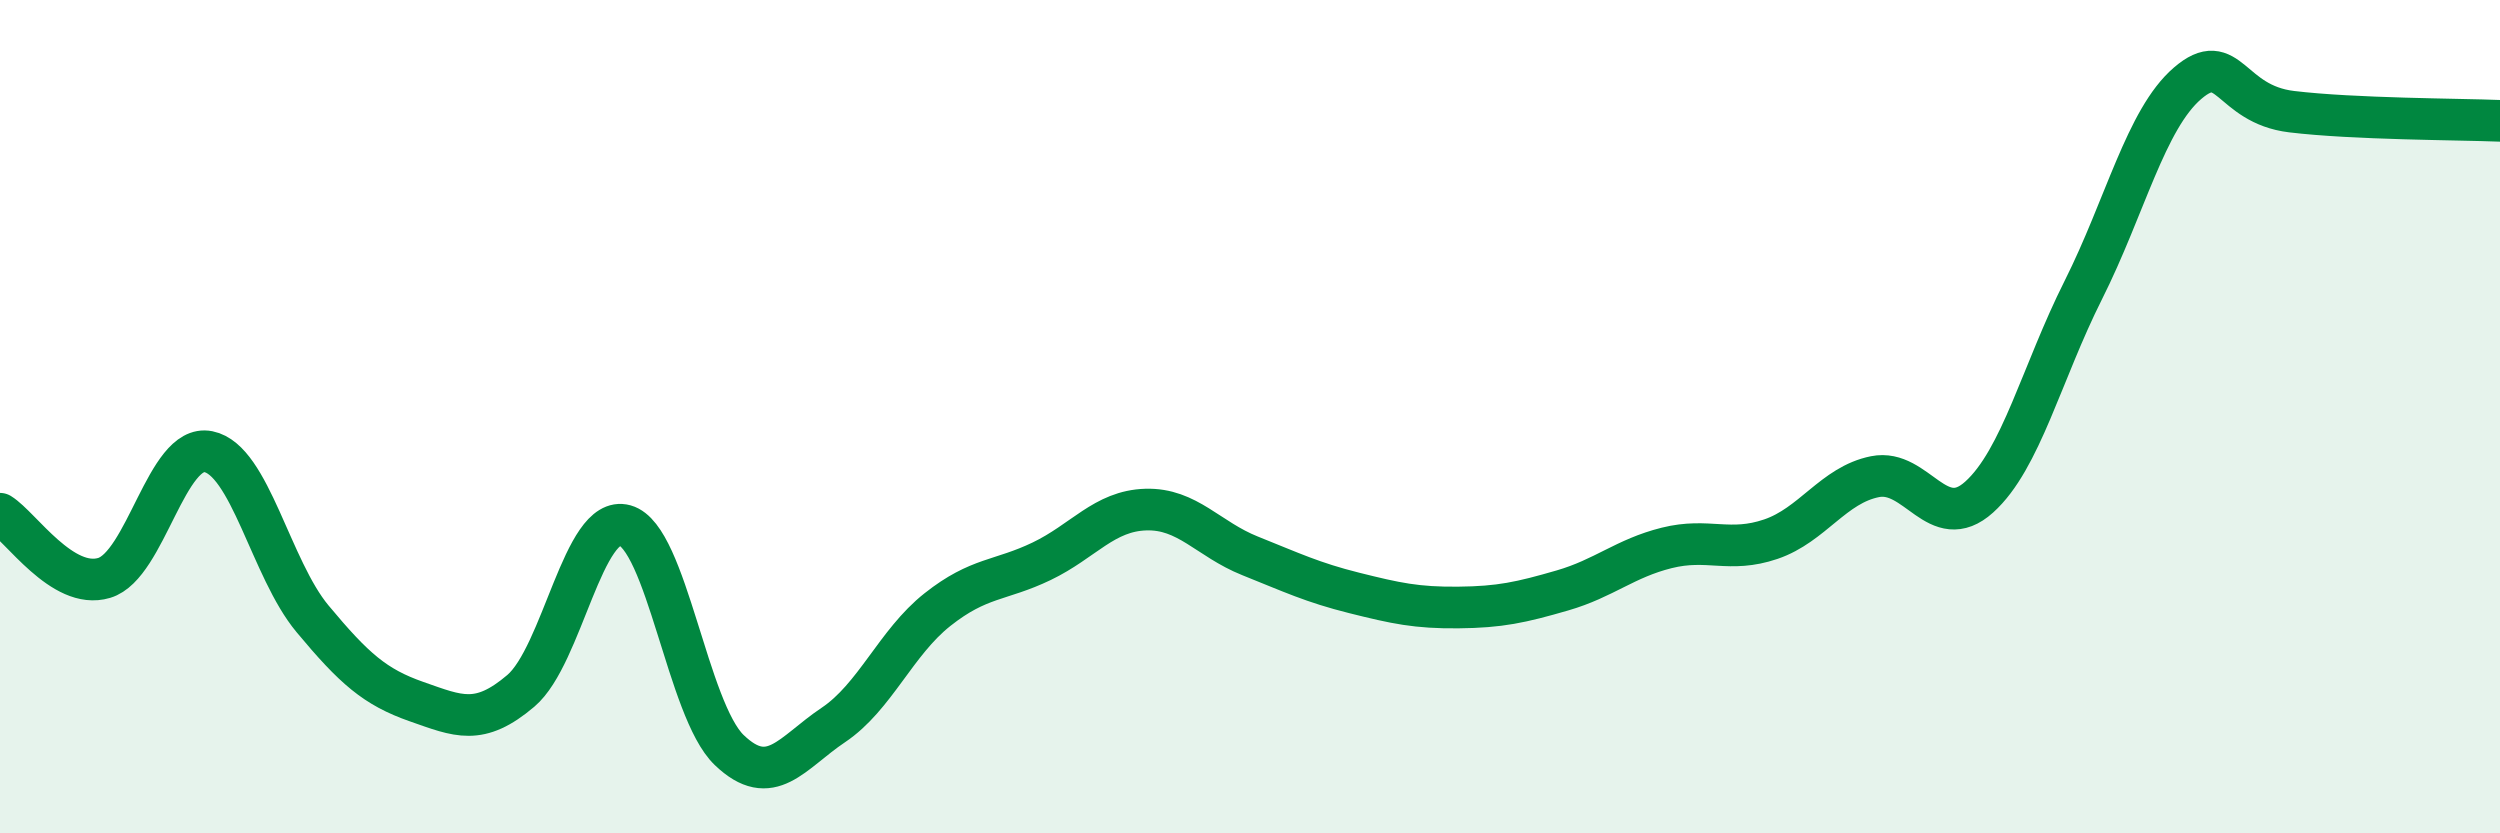
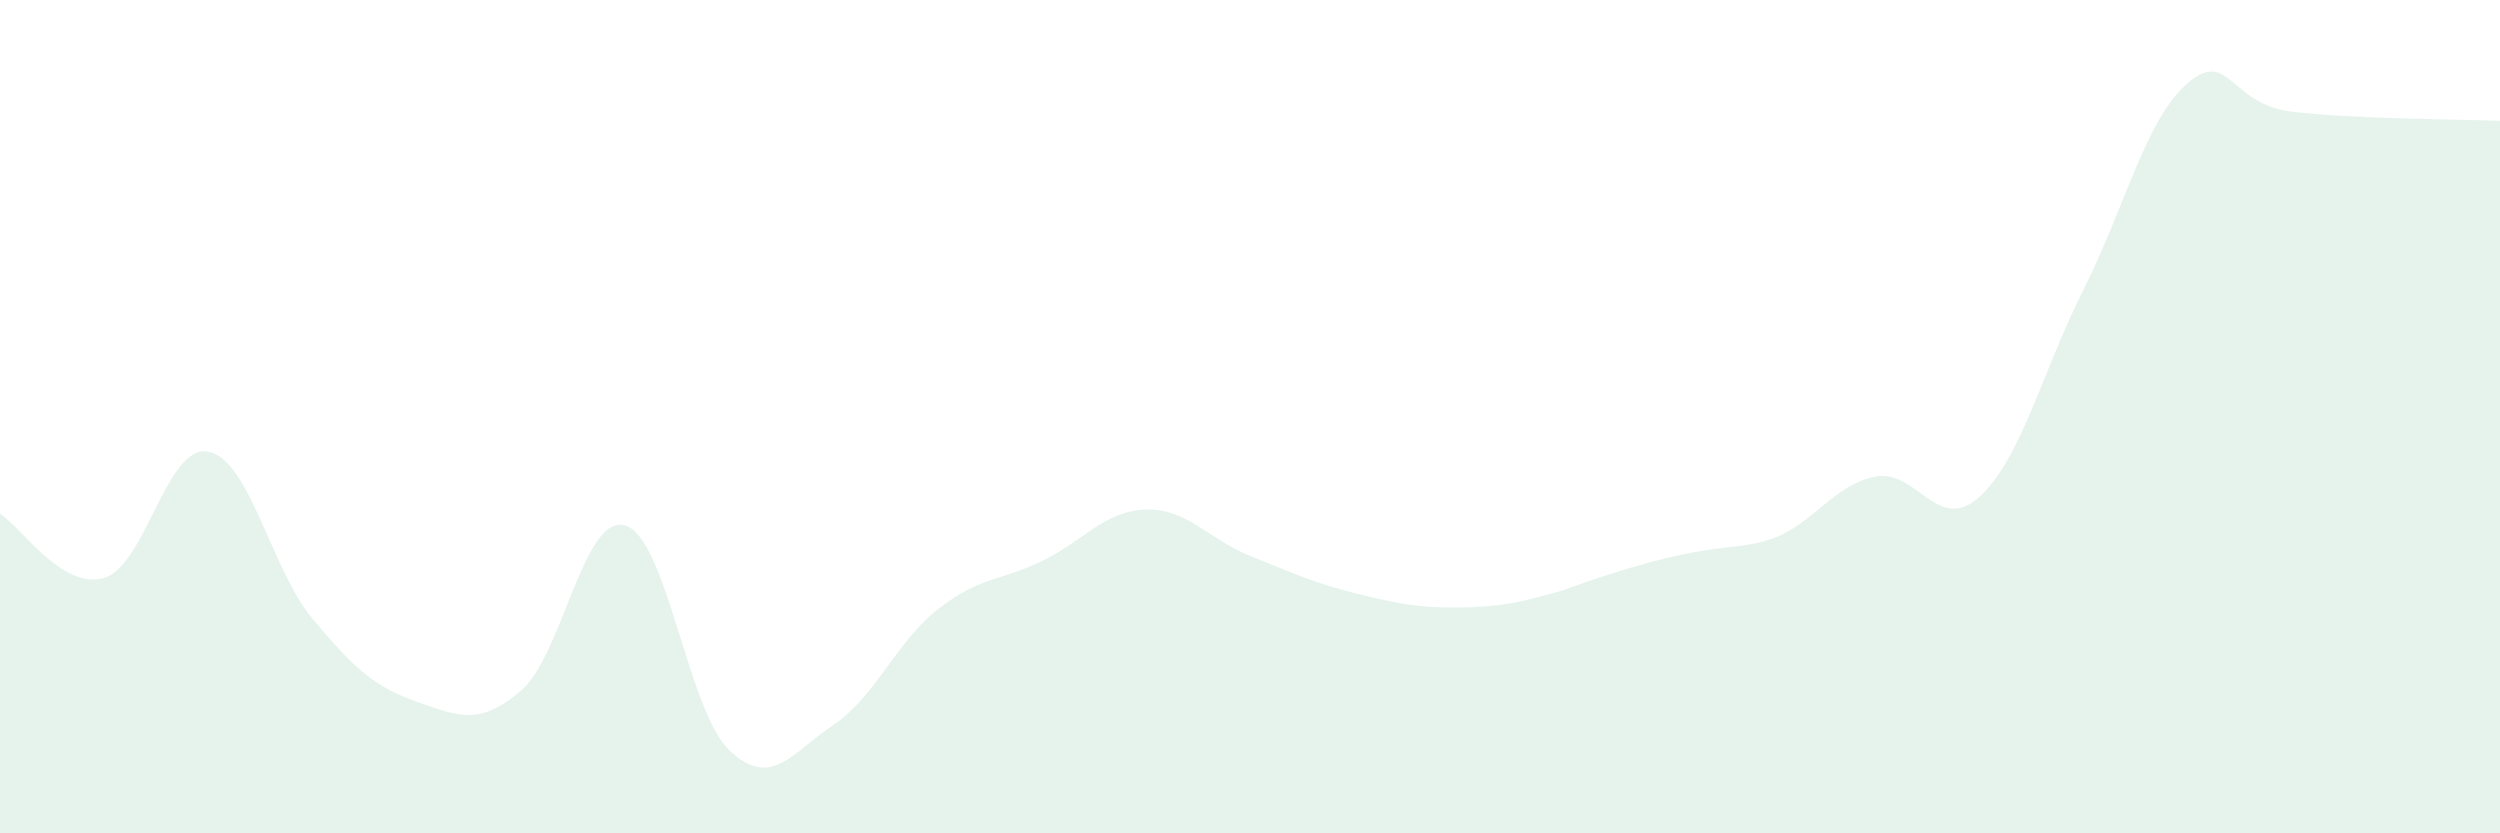
<svg xmlns="http://www.w3.org/2000/svg" width="60" height="20" viewBox="0 0 60 20">
-   <path d="M 0,12.33 C 0.5,12.64 1.5,14.17 2.5,13.87 C 3.5,13.57 4,10.64 5,10.84 C 6,11.04 6.5,13.65 7.5,14.85 C 8.5,16.05 9,16.49 10,16.84 C 11,17.19 11.5,17.43 12.5,16.58 C 13.5,15.73 14,12.33 15,12.61 C 16,12.89 16.5,17.04 17.5,18 C 18.5,18.96 19,18.07 20,17.4 C 21,16.73 21.5,15.42 22.5,14.63 C 23.5,13.84 24,13.95 25,13.47 C 26,12.99 26.5,12.26 27.5,12.23 C 28.5,12.2 29,12.94 30,13.34 C 31,13.74 31.5,13.98 32.5,14.23 C 33.5,14.48 34,14.59 35,14.58 C 36,14.57 36.5,14.46 37.5,14.17 C 38.5,13.88 39,13.4 40,13.15 C 41,12.9 41.5,13.28 42.5,12.94 C 43.5,12.6 44,11.64 45,11.44 C 46,11.24 46.5,12.83 47.5,11.93 C 48.5,11.03 49,8.95 50,6.96 C 51,4.97 51.5,2.86 52.5,2 C 53.5,1.14 53.5,2.5 55,2.68 C 56.5,2.86 59,2.86 60,2.9L60 20L0 20Z" fill="#008740" opacity="0.1" stroke-linecap="round" stroke-linejoin="round" />
-   <path d="M 0,12.33 C 0.5,12.64 1.5,14.17 2.5,13.87 C 3.5,13.57 4,10.64 5,10.84 C 6,11.04 6.5,13.65 7.5,14.85 C 8.5,16.05 9,16.49 10,16.84 C 11,17.19 11.5,17.43 12.5,16.58 C 13.5,15.73 14,12.33 15,12.61 C 16,12.89 16.5,17.04 17.5,18 C 18.5,18.96 19,18.07 20,17.4 C 21,16.73 21.5,15.42 22.5,14.63 C 23.5,13.84 24,13.95 25,13.47 C 26,12.99 26.5,12.26 27.5,12.23 C 28.5,12.2 29,12.94 30,13.34 C 31,13.74 31.5,13.98 32.5,14.23 C 33.5,14.48 34,14.59 35,14.58 C 36,14.57 36.5,14.46 37.5,14.17 C 38.5,13.88 39,13.4 40,13.15 C 41,12.9 41.5,13.28 42.5,12.94 C 43.5,12.6 44,11.64 45,11.44 C 46,11.24 46.5,12.83 47.5,11.93 C 48.5,11.03 49,8.95 50,6.96 C 51,4.97 51.5,2.86 52.5,2 C 53.5,1.14 53.5,2.5 55,2.68 C 56.5,2.86 59,2.86 60,2.9" stroke="#008740" stroke-width="1" fill="none" stroke-linecap="round" stroke-linejoin="round" />
+   <path d="M 0,12.33 C 0.5,12.64 1.5,14.17 2.5,13.87 C 3.5,13.57 4,10.64 5,10.84 C 6,11.04 6.5,13.65 7.5,14.85 C 8.5,16.05 9,16.49 10,16.84 C 11,17.19 11.5,17.43 12.5,16.58 C 13.5,15.73 14,12.33 15,12.61 C 16,12.89 16.5,17.04 17.5,18 C 18.5,18.96 19,18.07 20,17.4 C 21,16.73 21.5,15.42 22.5,14.63 C 23.5,13.84 24,13.95 25,13.47 C 26,12.99 26.5,12.26 27.5,12.23 C 28.5,12.2 29,12.94 30,13.34 C 31,13.74 31.5,13.98 32.5,14.23 C 33.5,14.48 34,14.59 35,14.58 C 36,14.57 36.5,14.46 37.5,14.17 C 41,12.9 41.5,13.28 42.5,12.94 C 43.5,12.6 44,11.64 45,11.44 C 46,11.24 46.5,12.83 47.5,11.93 C 48.5,11.03 49,8.95 50,6.96 C 51,4.97 51.5,2.86 52.5,2 C 53.5,1.14 53.5,2.5 55,2.68 C 56.5,2.86 59,2.86 60,2.9L60 20L0 20Z" fill="#008740" opacity="0.1" stroke-linecap="round" stroke-linejoin="round" />
</svg>